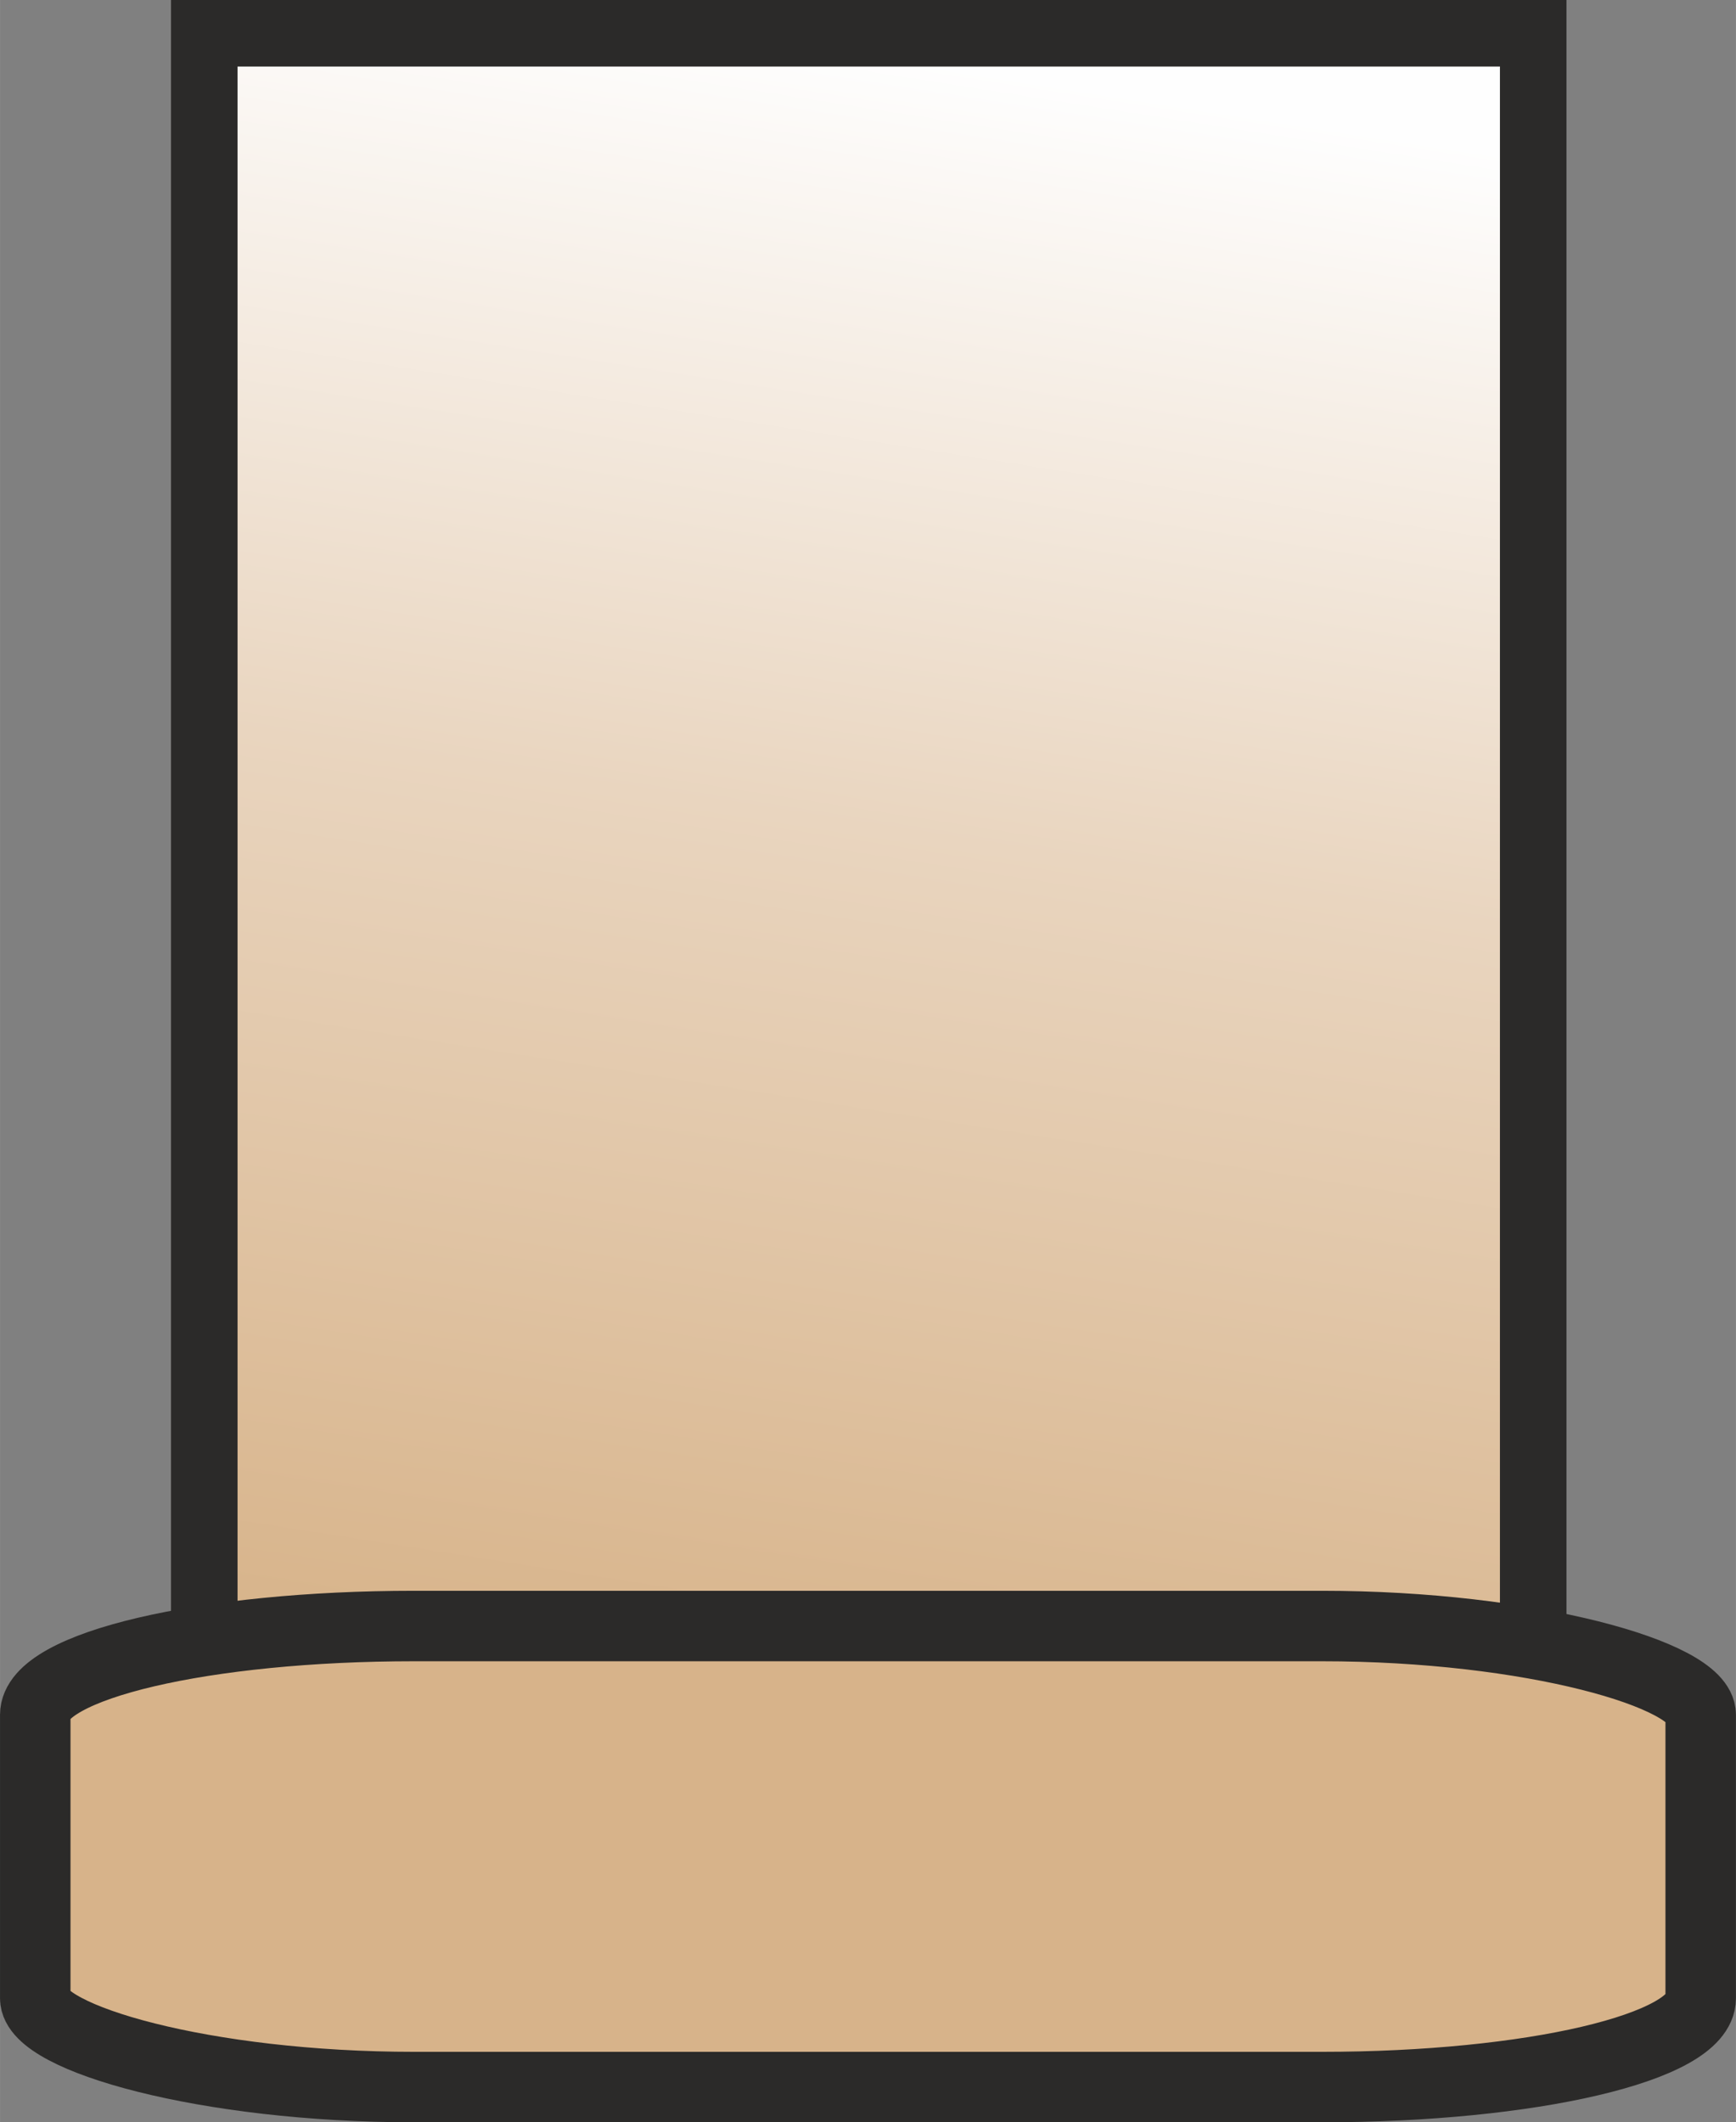
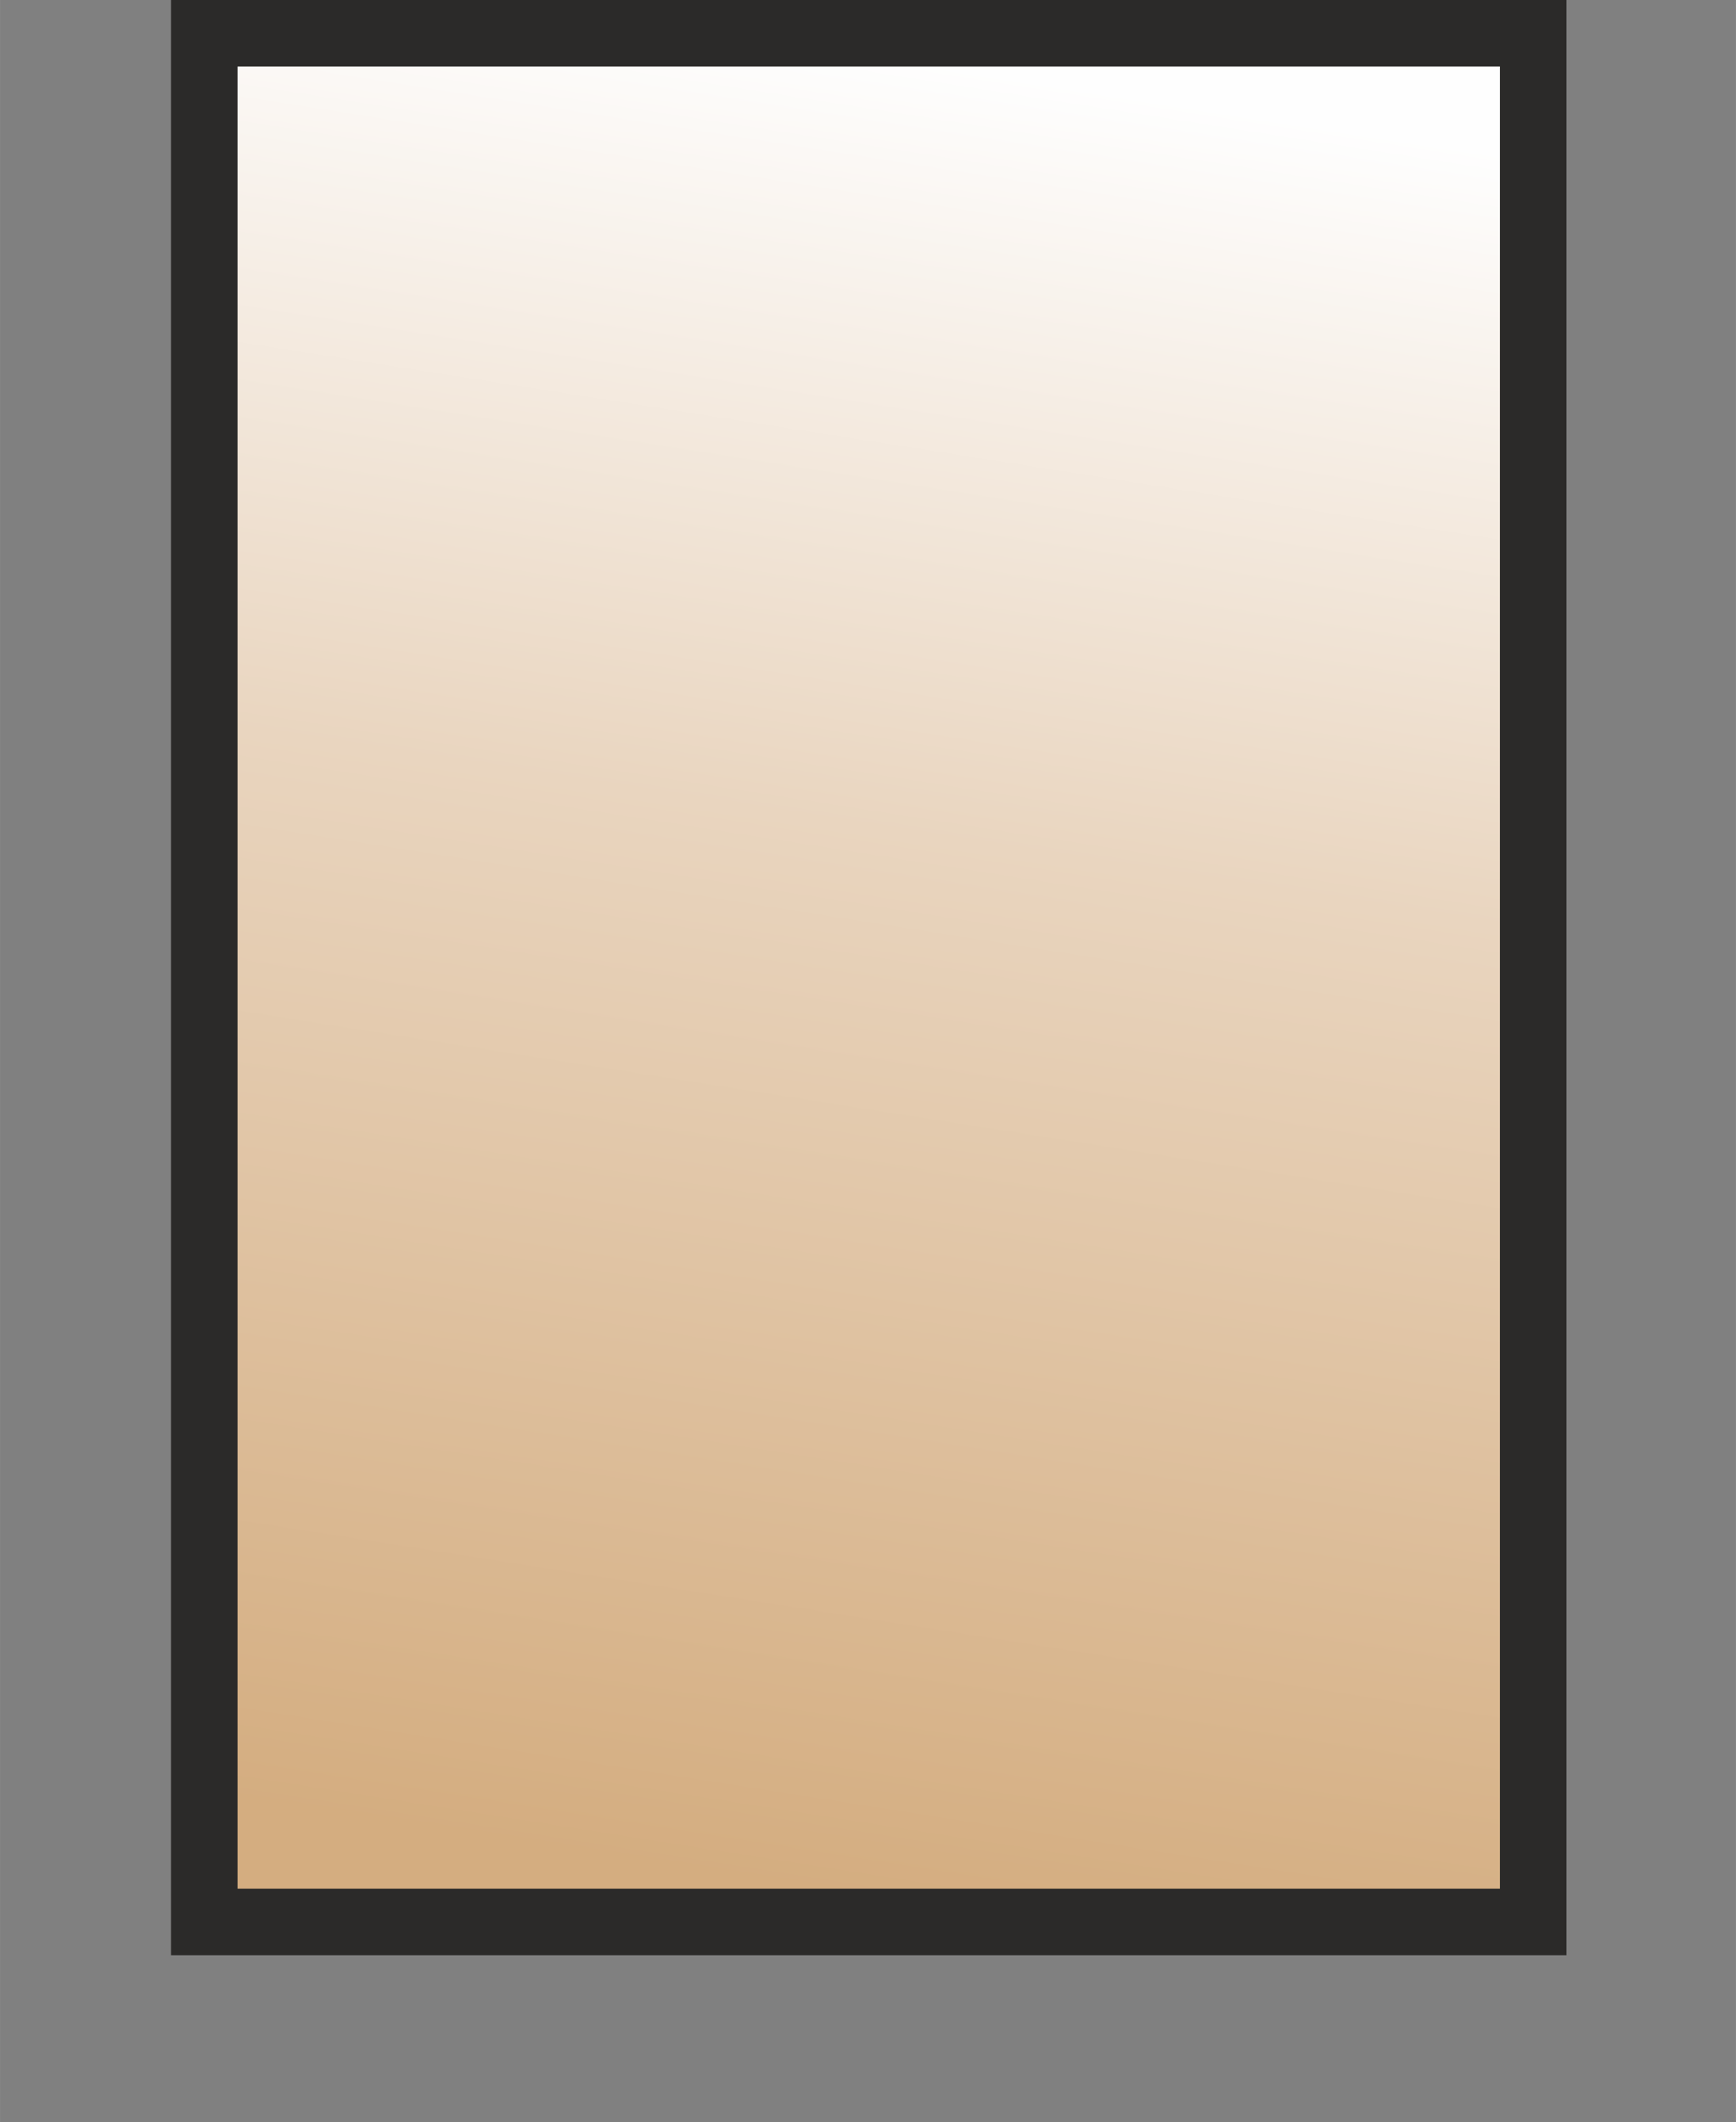
<svg xmlns="http://www.w3.org/2000/svg" xml:space="preserve" width="26.068mm" height="31.87mm" version="1.1" style="shape-rendering:geometricPrecision; text-rendering:geometricPrecision; image-rendering:optimizeQuality; fill-rule:evenodd; clip-rule:evenodd" viewBox="0 0 397.07 485.46">
  <rect x="0" y="0" width="397.07" height="485.46" fill="#808080" stroke="none" />
  <defs>
    <style type="text/css">
   
    .str0 {stroke:#2B2A29;stroke-width:15.22;stroke-miterlimit:22.926}
    .str1 {stroke:#2B2A29;stroke-width:16.12;stroke-miterlimit:22.926}
    .fil1 {fill:#D7B38A}
    .fil0 {fill:url(#id0)}
   
  </style>
    <linearGradient id="id0" gradientUnits="userSpaceOnUse" x1="166.4" y1="429.46" x2="231.02" y2="17.19">
      <stop offset="0" style="stop-opacity:1; stop-color:#D4AD80" />
      <stop offset="0.58" style="stop-opacity:1; stop-color:#E9D5BF" />
      <stop offset="1" style="stop-opacity:1; stop-color:#FEFEFE" />
    </linearGradient>
  </defs>
  <g id="Vrstva_x0020_1">
    <polygon class="fil0 str0" points="350.69,439.63 350.69,7.61 46.72,7.61 46.72,439.63 " />
-     <rect class="fil1 str1" x="8.06" y="371.94" width="380.94" height="105.46" rx="86.64" ry="20.3" />
  </g>
</svg>